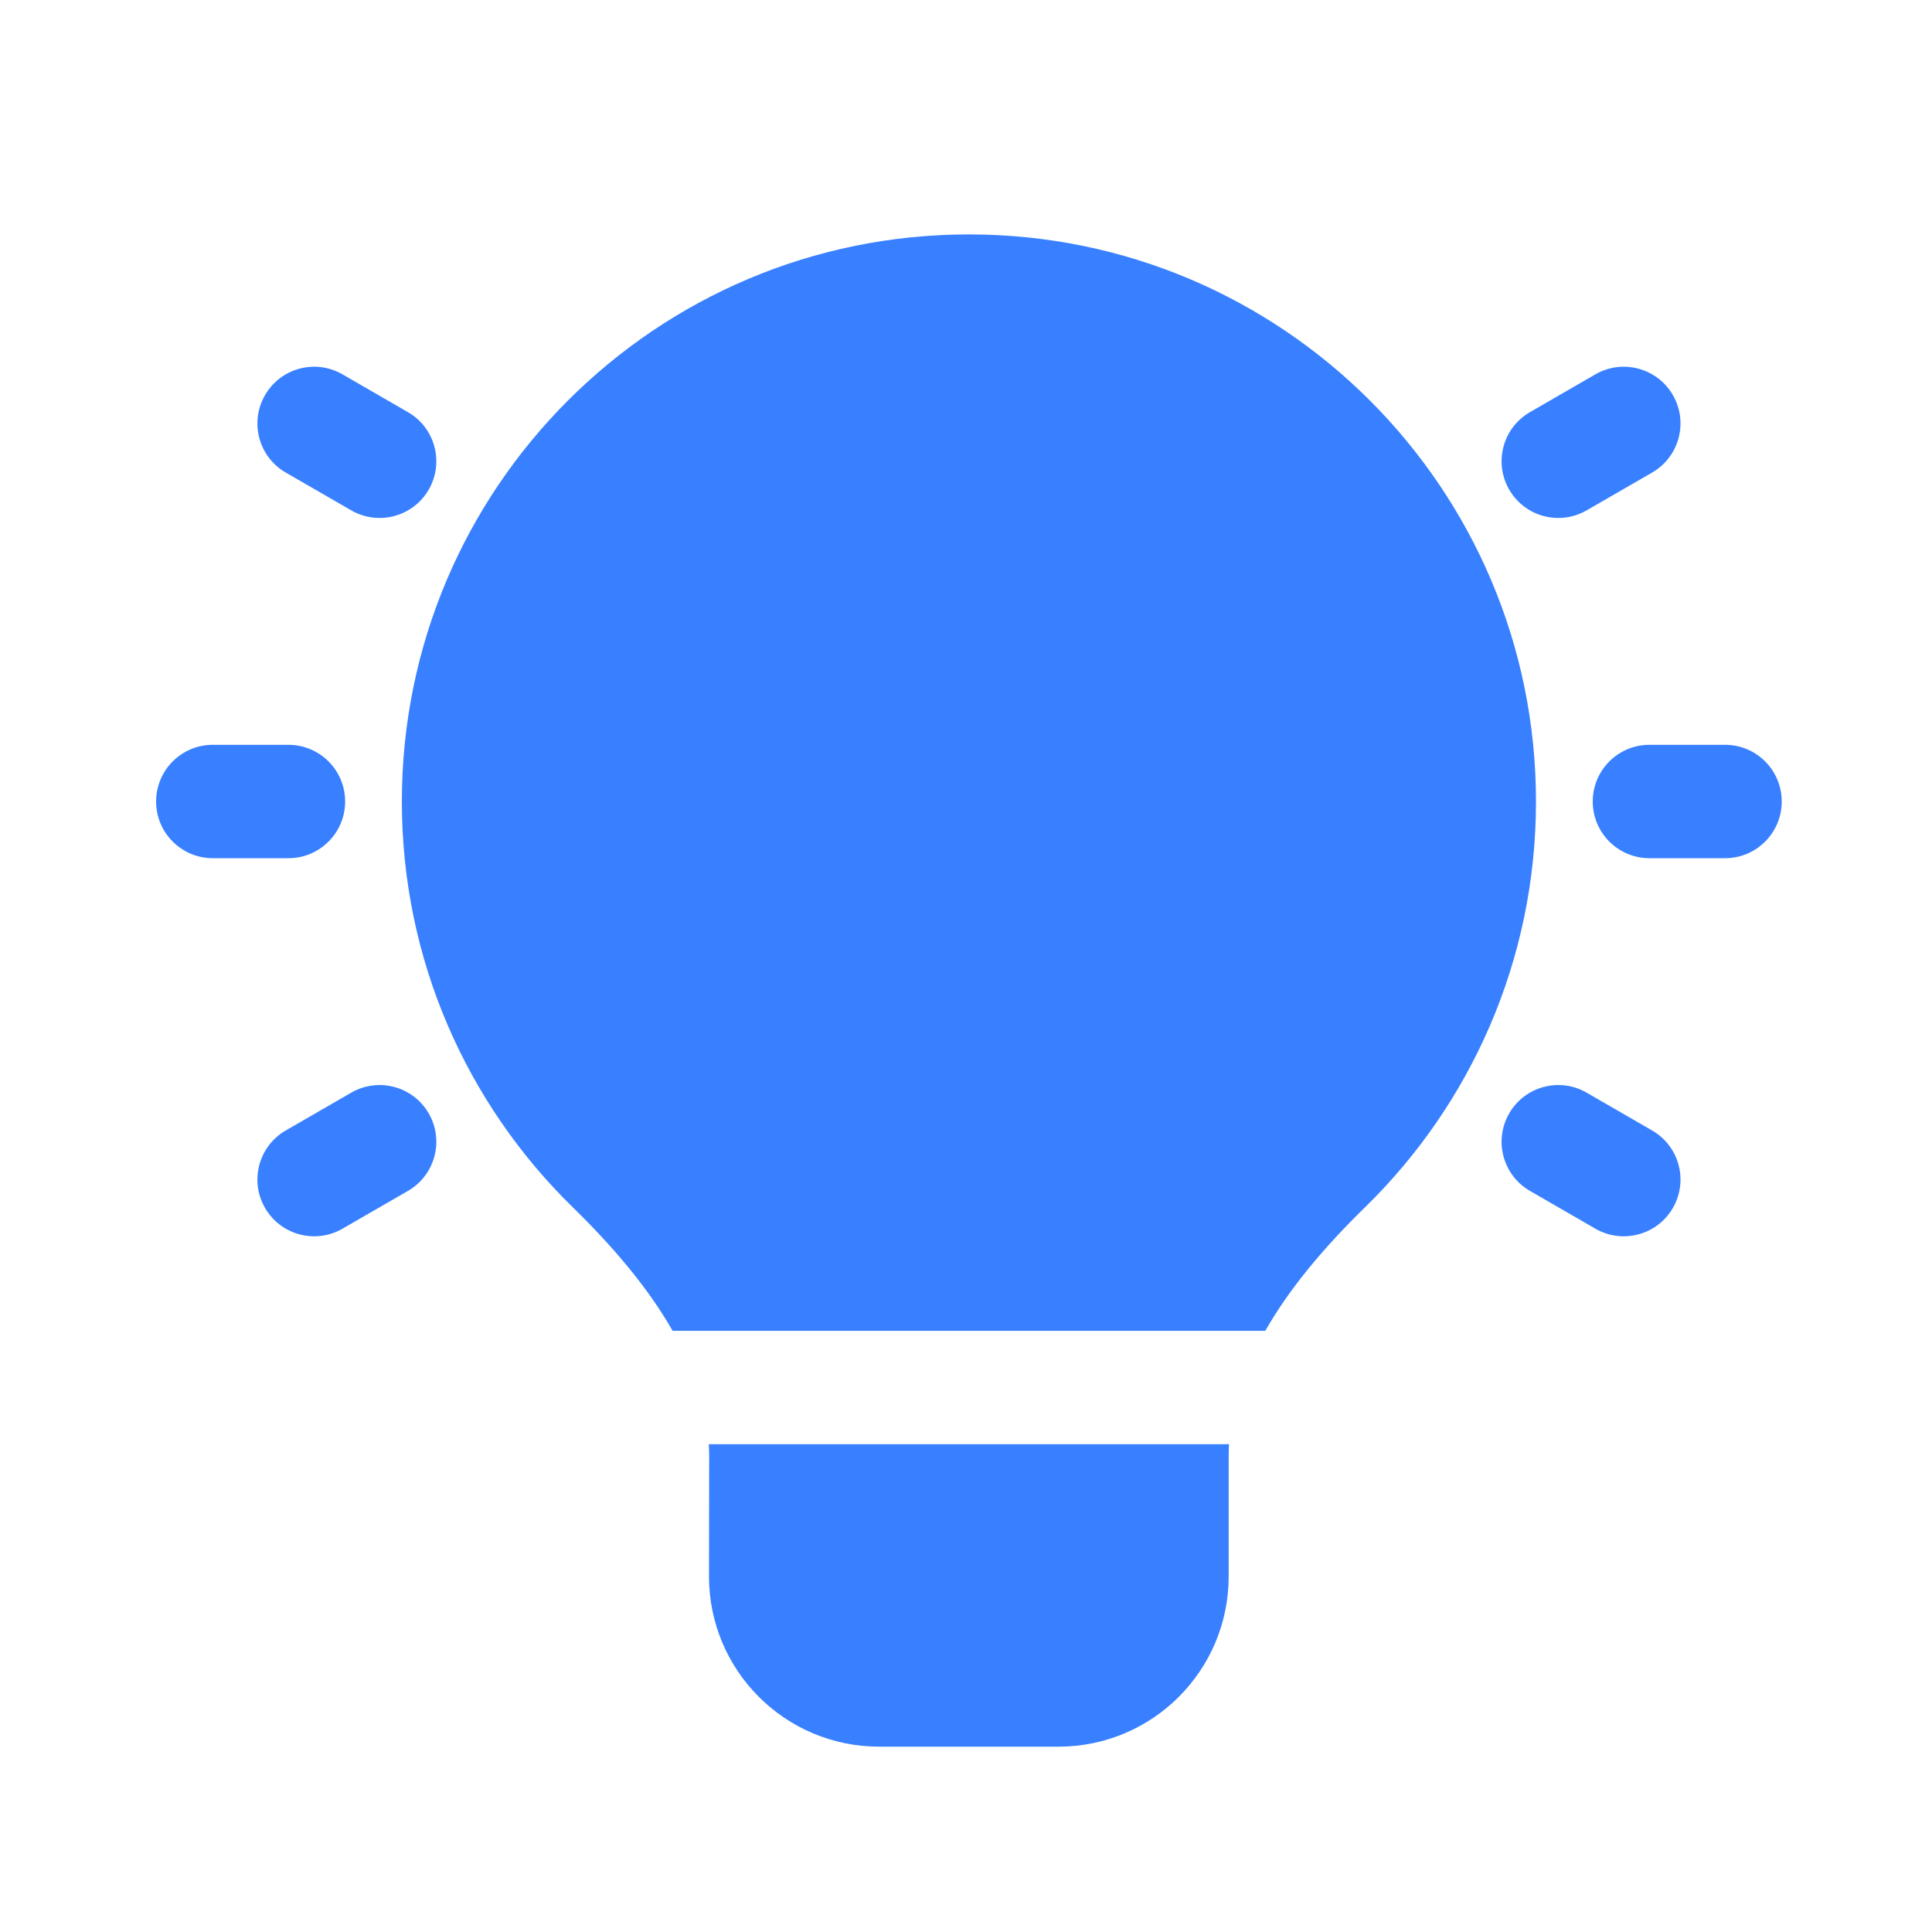
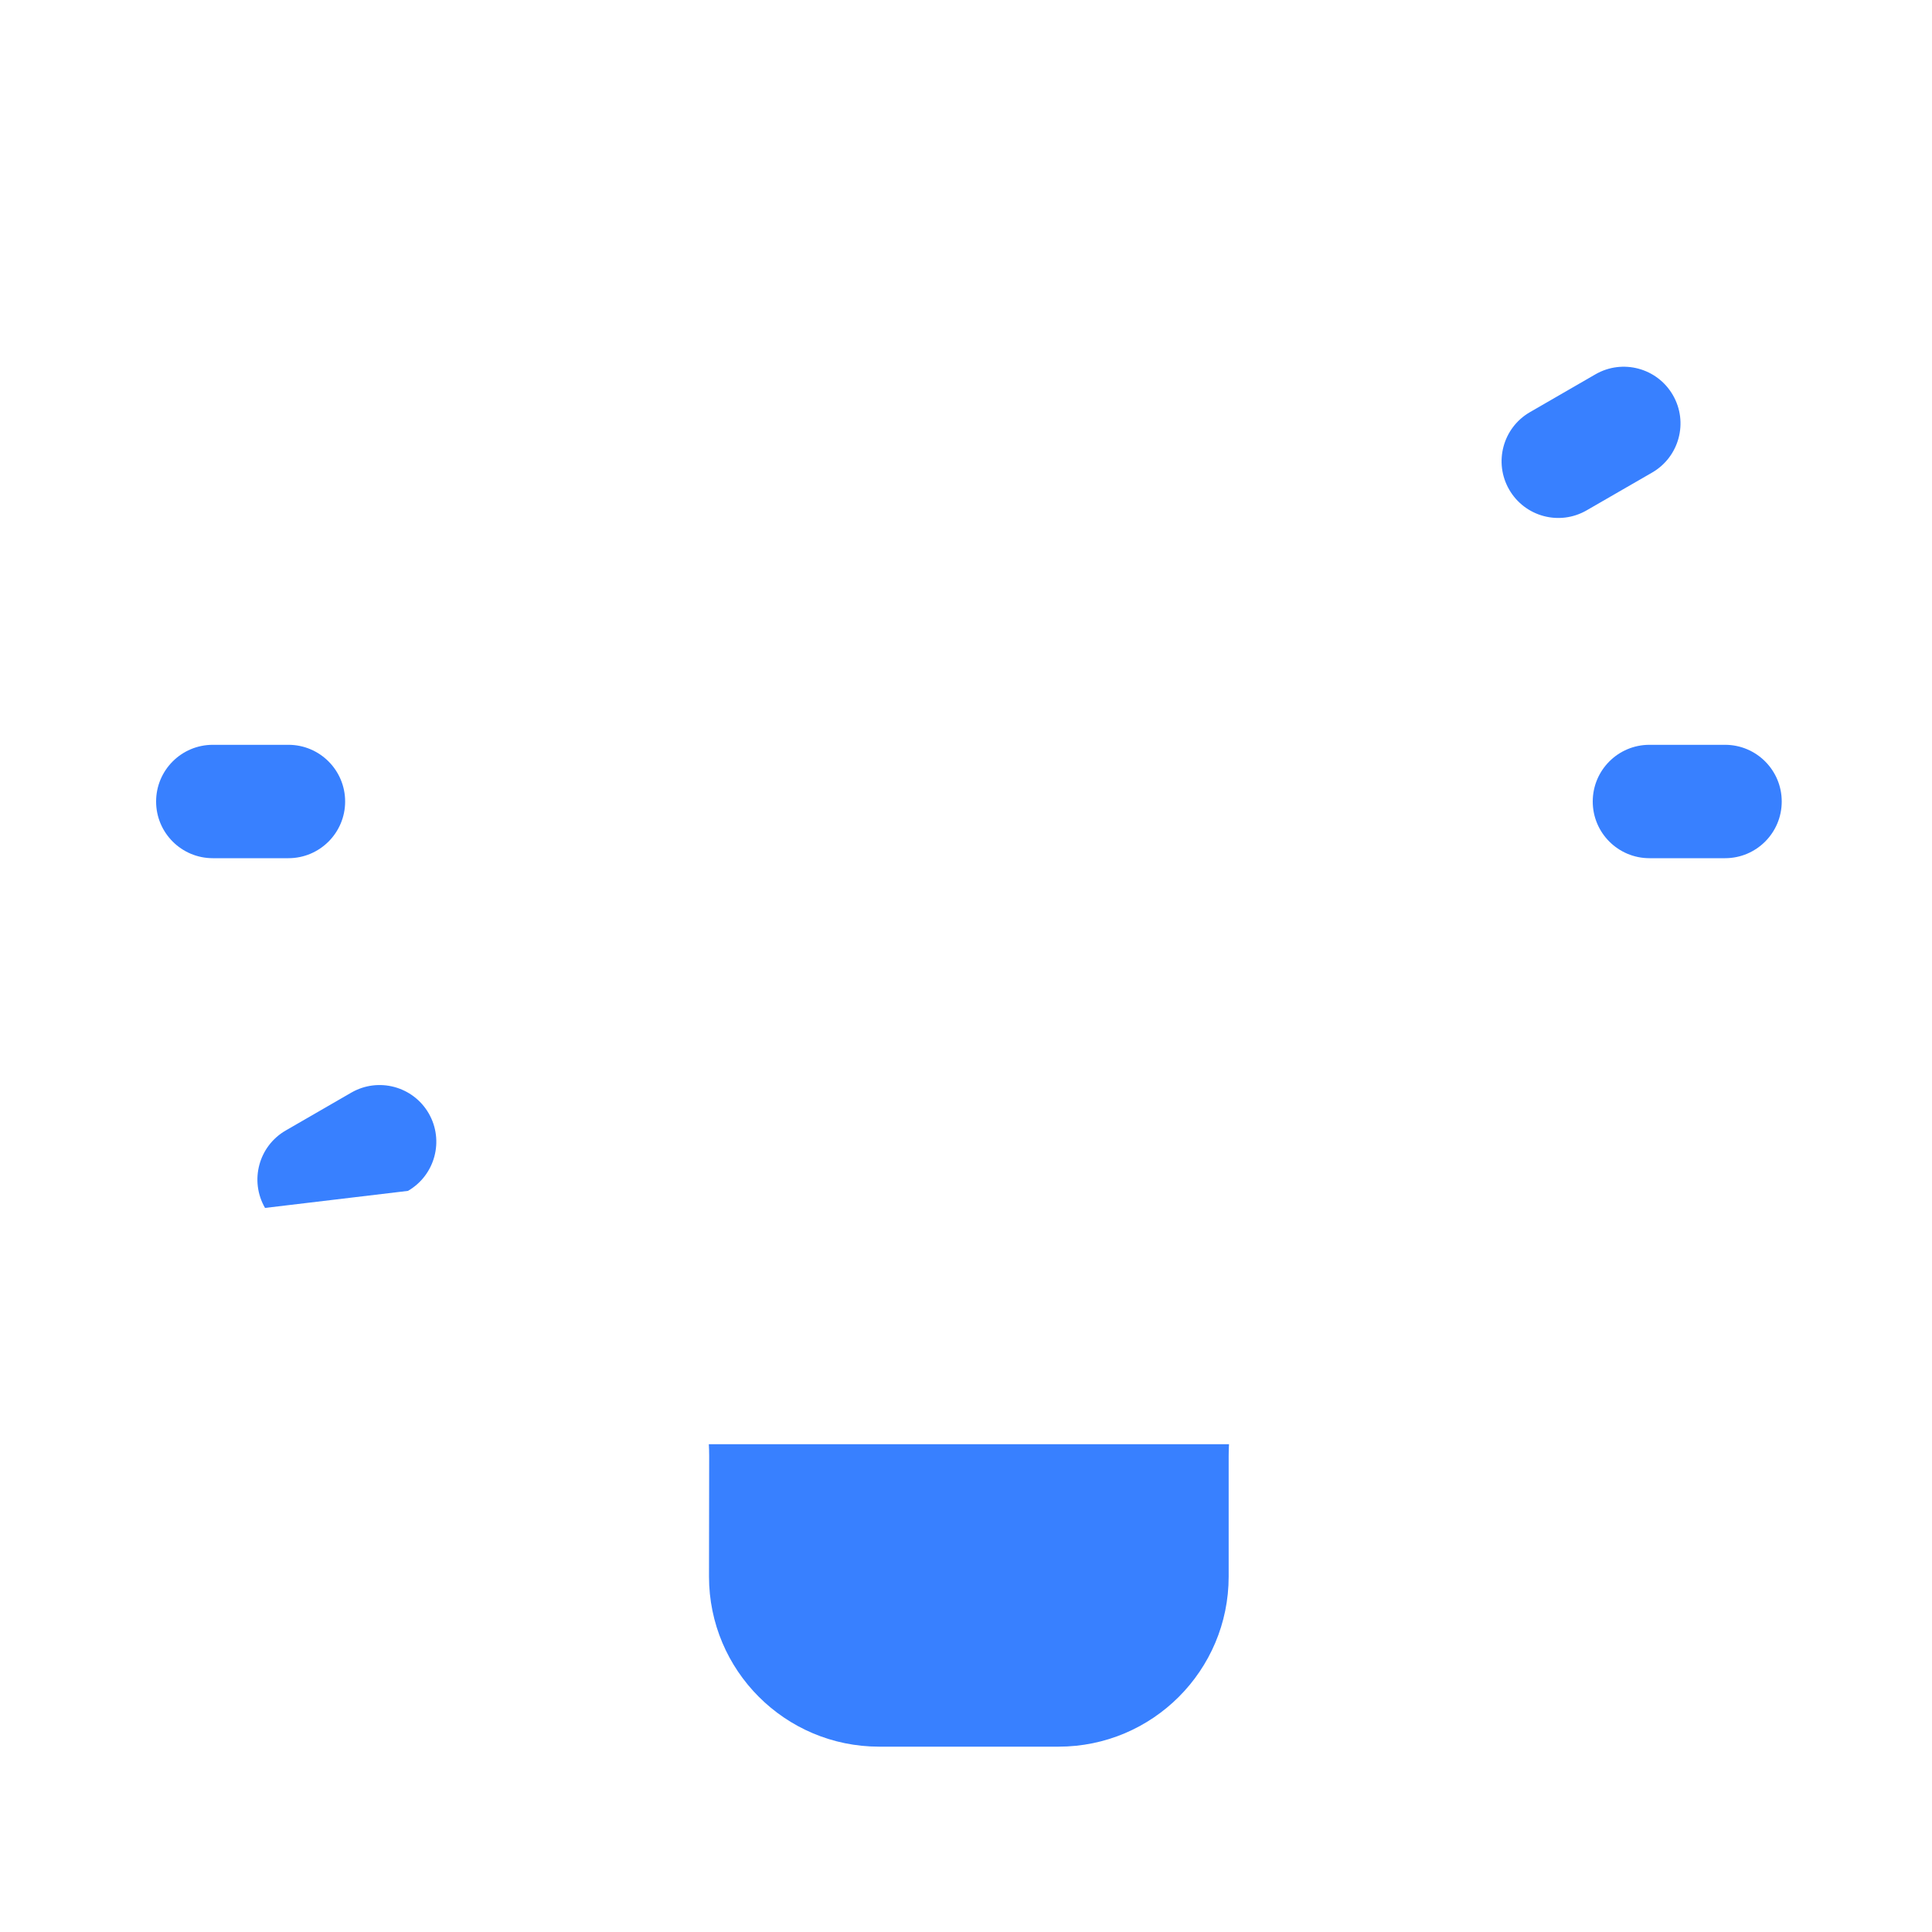
<svg xmlns="http://www.w3.org/2000/svg" width="45" height="45" viewBox="0 0 45 45" fill="none">
-   <path d="M22.568 5.46C15.273 5.46 9.36 11.374 9.36 18.669C9.36 22.372 10.886 25.722 13.34 28.119C14.275 29.032 15.094 29.993 15.666 30.997H29.471C30.043 29.993 30.861 29.031 31.796 28.118C34.25 25.721 35.776 22.372 35.776 18.669C35.776 11.374 29.863 5.46 22.568 5.46Z" fill="#3880FF" />
  <path d="M28.626 33.638H16.51C16.515 33.729 16.518 33.82 16.518 33.911L16.514 36.72C16.514 38.909 18.288 40.683 20.477 40.683H24.656C26.844 40.683 28.618 38.909 28.618 36.72V33.91C28.618 33.819 28.621 33.729 28.626 33.638Z" fill="#3880FF" />
-   <path d="M7.977 8.719C7.345 8.354 6.538 8.571 6.173 9.203C5.808 9.834 6.024 10.642 6.656 11.007L8.181 11.887C8.813 12.252 9.621 12.036 9.986 11.404C10.35 10.772 10.134 9.964 9.502 9.6L7.977 8.719Z" fill="#3880FF" />
  <path d="M38.965 9.203C39.33 9.834 39.113 10.642 38.481 11.007L36.956 11.887C36.324 12.252 35.517 12.036 35.152 11.404C34.787 10.772 35.004 9.964 35.635 9.6L37.16 8.719C37.792 8.354 38.6 8.571 38.965 9.203Z" fill="#3880FF" />
  <path d="M4.957 17.348C4.227 17.348 3.636 17.939 3.636 18.669C3.636 19.398 4.227 19.989 4.957 19.989H6.718C7.447 19.989 8.039 19.398 8.039 18.669C8.039 17.939 7.447 17.348 6.718 17.348H4.957Z" fill="#3880FF" />
  <path d="M37.098 18.669C37.098 17.939 37.689 17.348 38.419 17.348H40.18C40.909 17.348 41.5 17.939 41.5 18.669C41.5 19.398 40.909 19.989 40.18 19.989H38.419C37.689 19.989 37.098 19.398 37.098 18.669Z" fill="#3880FF" />
-   <path d="M9.502 27.738C10.134 27.373 10.35 26.565 9.986 25.933C9.621 25.302 8.813 25.085 8.181 25.45L6.656 26.331C6.024 26.695 5.808 27.503 6.173 28.135C6.538 28.767 7.345 28.983 7.977 28.619L9.502 27.738Z" fill="#3880FF" />
-   <path d="M35.152 25.933C35.517 25.302 36.324 25.085 36.956 25.45L38.481 26.331C39.113 26.695 39.33 27.503 38.965 28.135C38.6 28.767 37.792 28.983 37.16 28.619L35.635 27.738C35.004 27.373 34.787 26.565 35.152 25.933Z" fill="#3880FF" />
+   <path d="M9.502 27.738C10.134 27.373 10.35 26.565 9.986 25.933C9.621 25.302 8.813 25.085 8.181 25.45L6.656 26.331C6.024 26.695 5.808 27.503 6.173 28.135L9.502 27.738Z" fill="#3880FF" />
</svg>